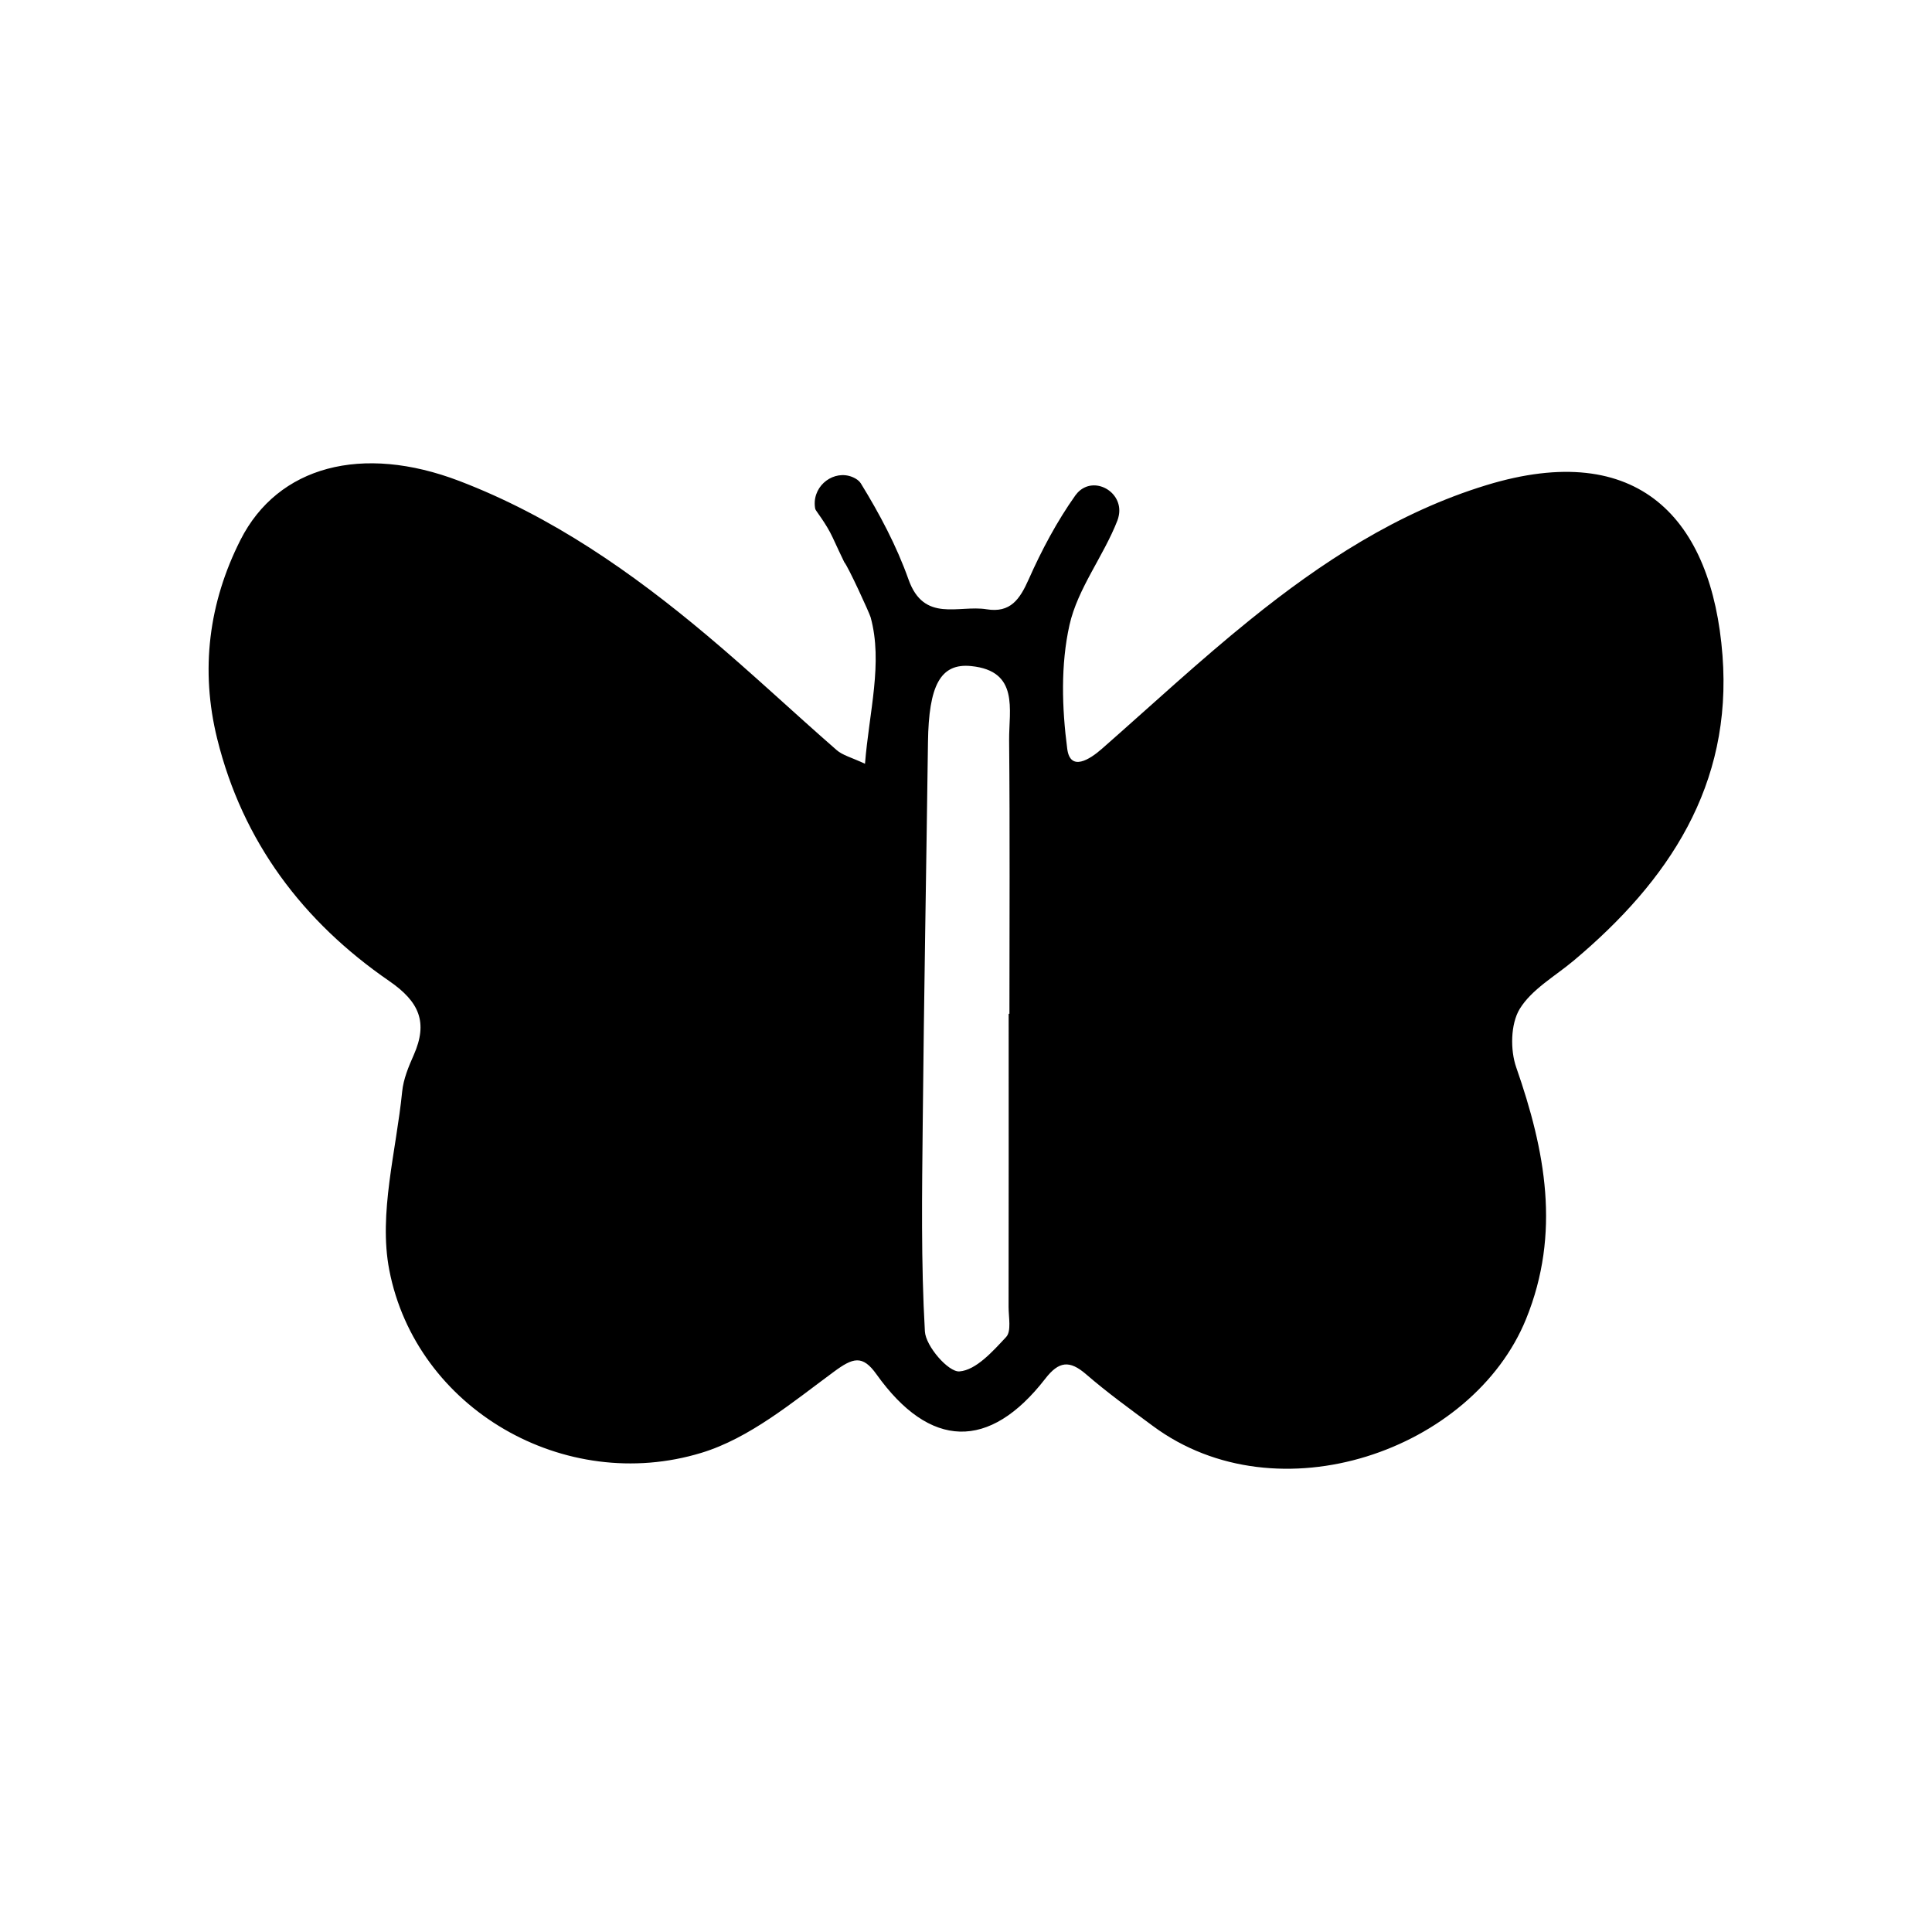
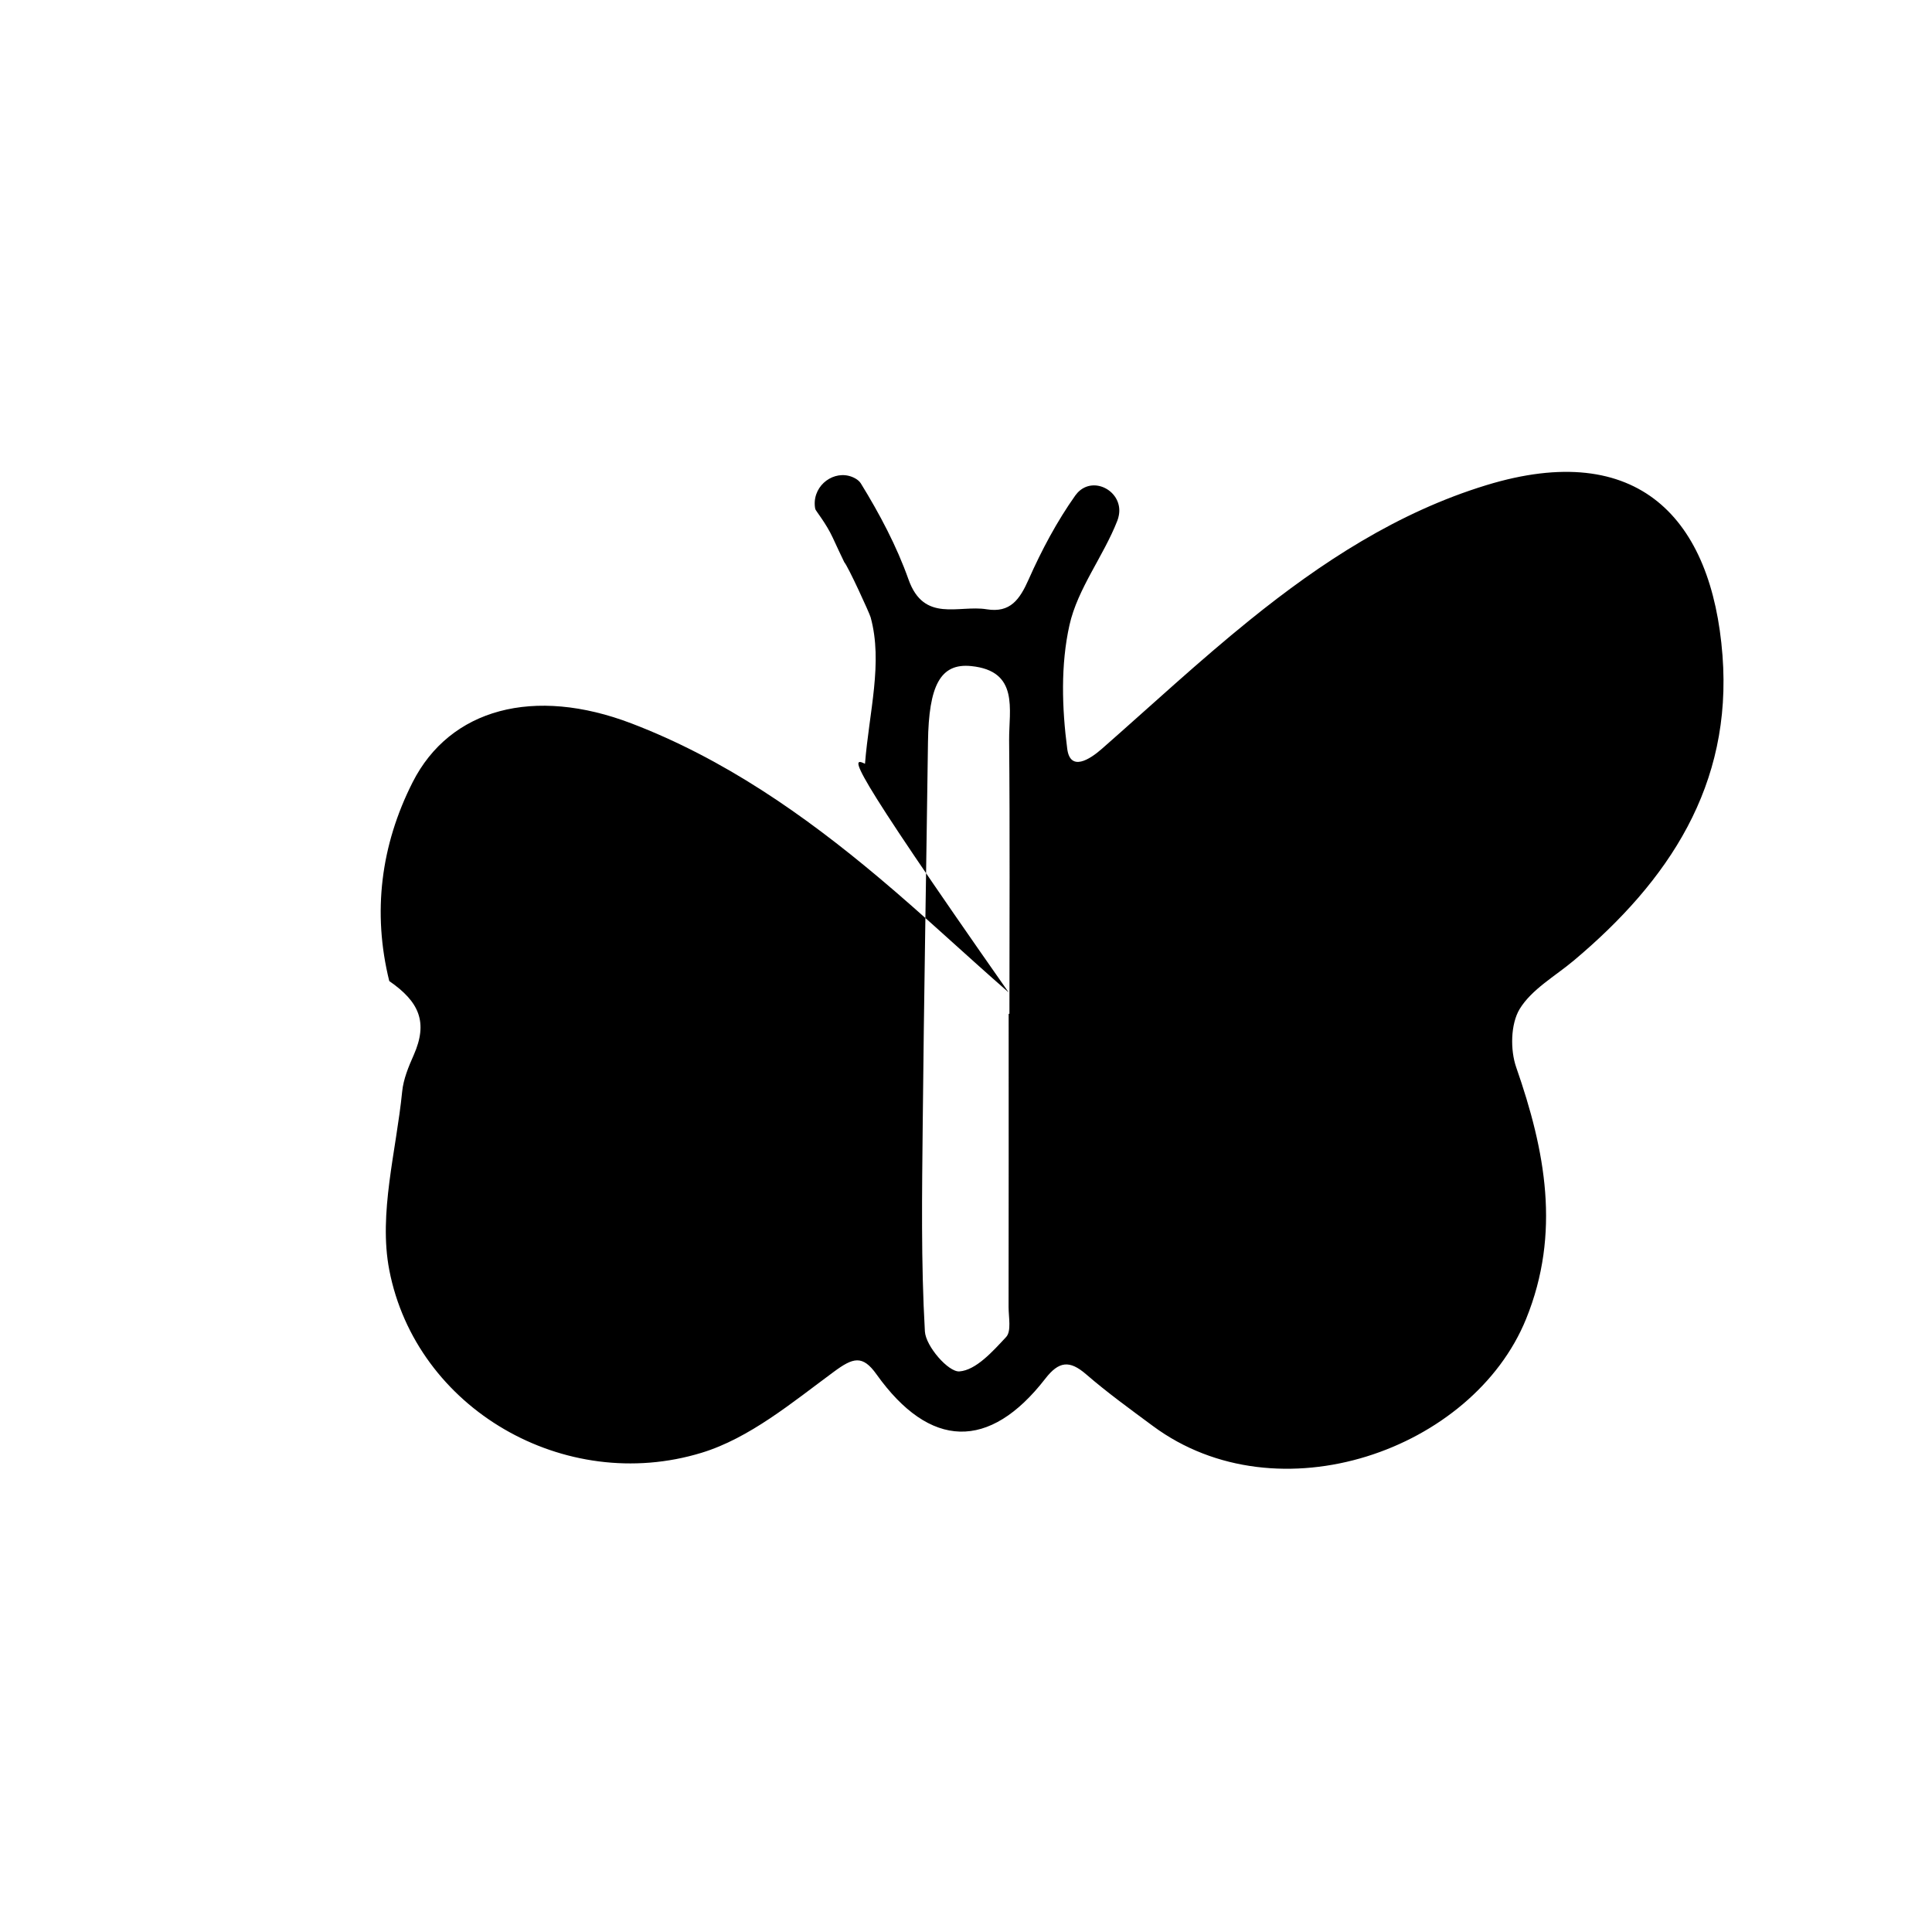
<svg xmlns="http://www.w3.org/2000/svg" viewBox="0 0 250 250" fill="currentColor">
-   <path d="M111.93,98.83c0.54-6.74,2.34-13.08,0.73-18.95c-0.16-0.57-2.92-6.59-3.41-7.13c-0.03-0.03-1.32-2.79-1.5-3.19 c-0.85-1.84-2.2-3.47-2.25-3.68c-0.07-0.31-0.09-0.64-0.07-0.98c0.18-2.59,3.03-4.27,5.28-2.97c0.29,0.17,0.52,0.37,0.68,0.62 c2.42,3.93,4.63,8.09,6.17,12.43c2,5.65,6.5,3.27,10.11,3.86c3.08,0.5,4.29-1.29,5.44-3.87c1.68-3.79,3.66-7.51,6.05-10.88 c0.09-0.12,0.19-0.24,0.29-0.35c2.12-2.24,5.9-0.11,5.33,2.93c-0.04,0.24-0.11,0.47-0.19,0.69c-1.8,4.62-5.14,8.79-6.2,13.52 c-1.15,5.13-0.98,10.75-0.29,16.02c0.39,2.98,2.9,1.39,4.49-0.01c6.37-5.59,12.58-11.37,19.17-16.69 c9.22-7.44,19.1-13.91,30.57-17.42c19.69-6.02,29.2,4.33,30.56,22.03c1.29,16.82-6.97,29.18-19.25,39.49 c-2.42,2.03-5.44,3.71-7,6.27c-1.17,1.94-1.23,5.29-0.44,7.55c3.76,10.78,5.79,21.43,1.28,32.54c-6.9,17-32.09,25.88-48.3,13.86 c-2.93-2.17-5.89-4.31-8.64-6.69c-2.14-1.85-3.52-1.7-5.28,0.57c-7.24,9.34-14.94,9.11-21.84-0.56c-1.82-2.56-3.05-2.16-5.54-0.32 c-5.38,3.97-10.9,8.58-17.1,10.47c-17.71,5.41-36.94-5.68-40.41-23.66c-1.41-7.32,0.9-15.37,1.67-23.08 c0.16-1.62,0.83-3.23,1.5-4.74c1.85-4.2,0.75-6.86-3.17-9.56c-11.16-7.68-18.98-18.03-22.27-31.37c-2.2-8.89-1.09-17.6,3.02-25.72 c4.84-9.55,15.73-12.43,28.32-7.62c11.95,4.57,22.31,11.8,32.02,19.96c5.72,4.8,11.16,9.94,16.79,14.85 C109.03,97.74,110.18,98.01,111.93,98.83z M130.52,131.19c0.03,0,0.06,0,0.1,0c0-11.81,0.07-23.61-0.04-35.42 c-0.03-3.92,1.34-8.96-4.92-9.58c-3.98-0.4-5.48,2.52-5.58,9.83c-0.22,16.46-0.52,32.91-0.68,49.37 c-0.09,8.97-0.23,17.95,0.28,26.89c0.11,1.93,3.05,5.29,4.47,5.18c2.15-0.16,4.32-2.6,6.05-4.46c0.69-0.75,0.31-2.56,0.31-3.88 C130.53,156.46,130.52,143.82,130.52,131.19z" />
+   <path d="M111.93,98.83c0.54-6.74,2.34-13.08,0.73-18.95c-0.16-0.57-2.92-6.59-3.41-7.13c-0.03-0.03-1.32-2.79-1.5-3.19 c-0.85-1.84-2.2-3.47-2.25-3.68c-0.07-0.31-0.09-0.64-0.07-0.98c0.18-2.59,3.03-4.27,5.28-2.97c0.29,0.17,0.52,0.37,0.68,0.62 c2.42,3.93,4.63,8.09,6.17,12.43c2,5.65,6.5,3.27,10.11,3.86c3.08,0.5,4.29-1.29,5.44-3.87c1.68-3.79,3.66-7.51,6.05-10.88 c0.09-0.12,0.19-0.24,0.29-0.35c2.12-2.24,5.9-0.11,5.33,2.93c-0.04,0.24-0.11,0.47-0.19,0.69c-1.8,4.62-5.14,8.79-6.2,13.52 c-1.15,5.13-0.98,10.75-0.29,16.02c0.39,2.98,2.9,1.39,4.49-0.01c6.37-5.59,12.58-11.37,19.17-16.69 c9.22-7.44,19.1-13.91,30.57-17.42c19.69-6.02,29.2,4.33,30.56,22.03c1.29,16.82-6.97,29.18-19.25,39.49 c-2.42,2.03-5.44,3.71-7,6.27c-1.17,1.94-1.23,5.29-0.44,7.55c3.76,10.78,5.79,21.43,1.28,32.54c-6.9,17-32.09,25.88-48.3,13.86 c-2.93-2.17-5.89-4.31-8.64-6.69c-2.14-1.85-3.52-1.7-5.28,0.57c-7.24,9.34-14.94,9.11-21.84-0.56c-1.82-2.56-3.05-2.16-5.54-0.32 c-5.38,3.97-10.9,8.58-17.1,10.47c-17.71,5.41-36.94-5.68-40.41-23.66c-1.41-7.32,0.9-15.37,1.67-23.08 c0.16-1.62,0.83-3.23,1.5-4.74c1.85-4.2,0.75-6.86-3.17-9.56c-2.2-8.89-1.09-17.6,3.02-25.72 c4.84-9.55,15.73-12.43,28.32-7.62c11.95,4.57,22.31,11.8,32.02,19.96c5.72,4.8,11.16,9.94,16.79,14.85 C109.03,97.74,110.18,98.01,111.93,98.83z M130.52,131.19c0.03,0,0.06,0,0.1,0c0-11.81,0.07-23.61-0.04-35.42 c-0.03-3.92,1.34-8.96-4.92-9.58c-3.98-0.4-5.48,2.52-5.58,9.83c-0.22,16.46-0.52,32.91-0.68,49.37 c-0.09,8.97-0.23,17.95,0.28,26.89c0.11,1.93,3.05,5.29,4.47,5.18c2.15-0.16,4.32-2.6,6.05-4.46c0.69-0.75,0.31-2.56,0.31-3.88 C130.53,156.46,130.52,143.82,130.52,131.19z" />
</svg>